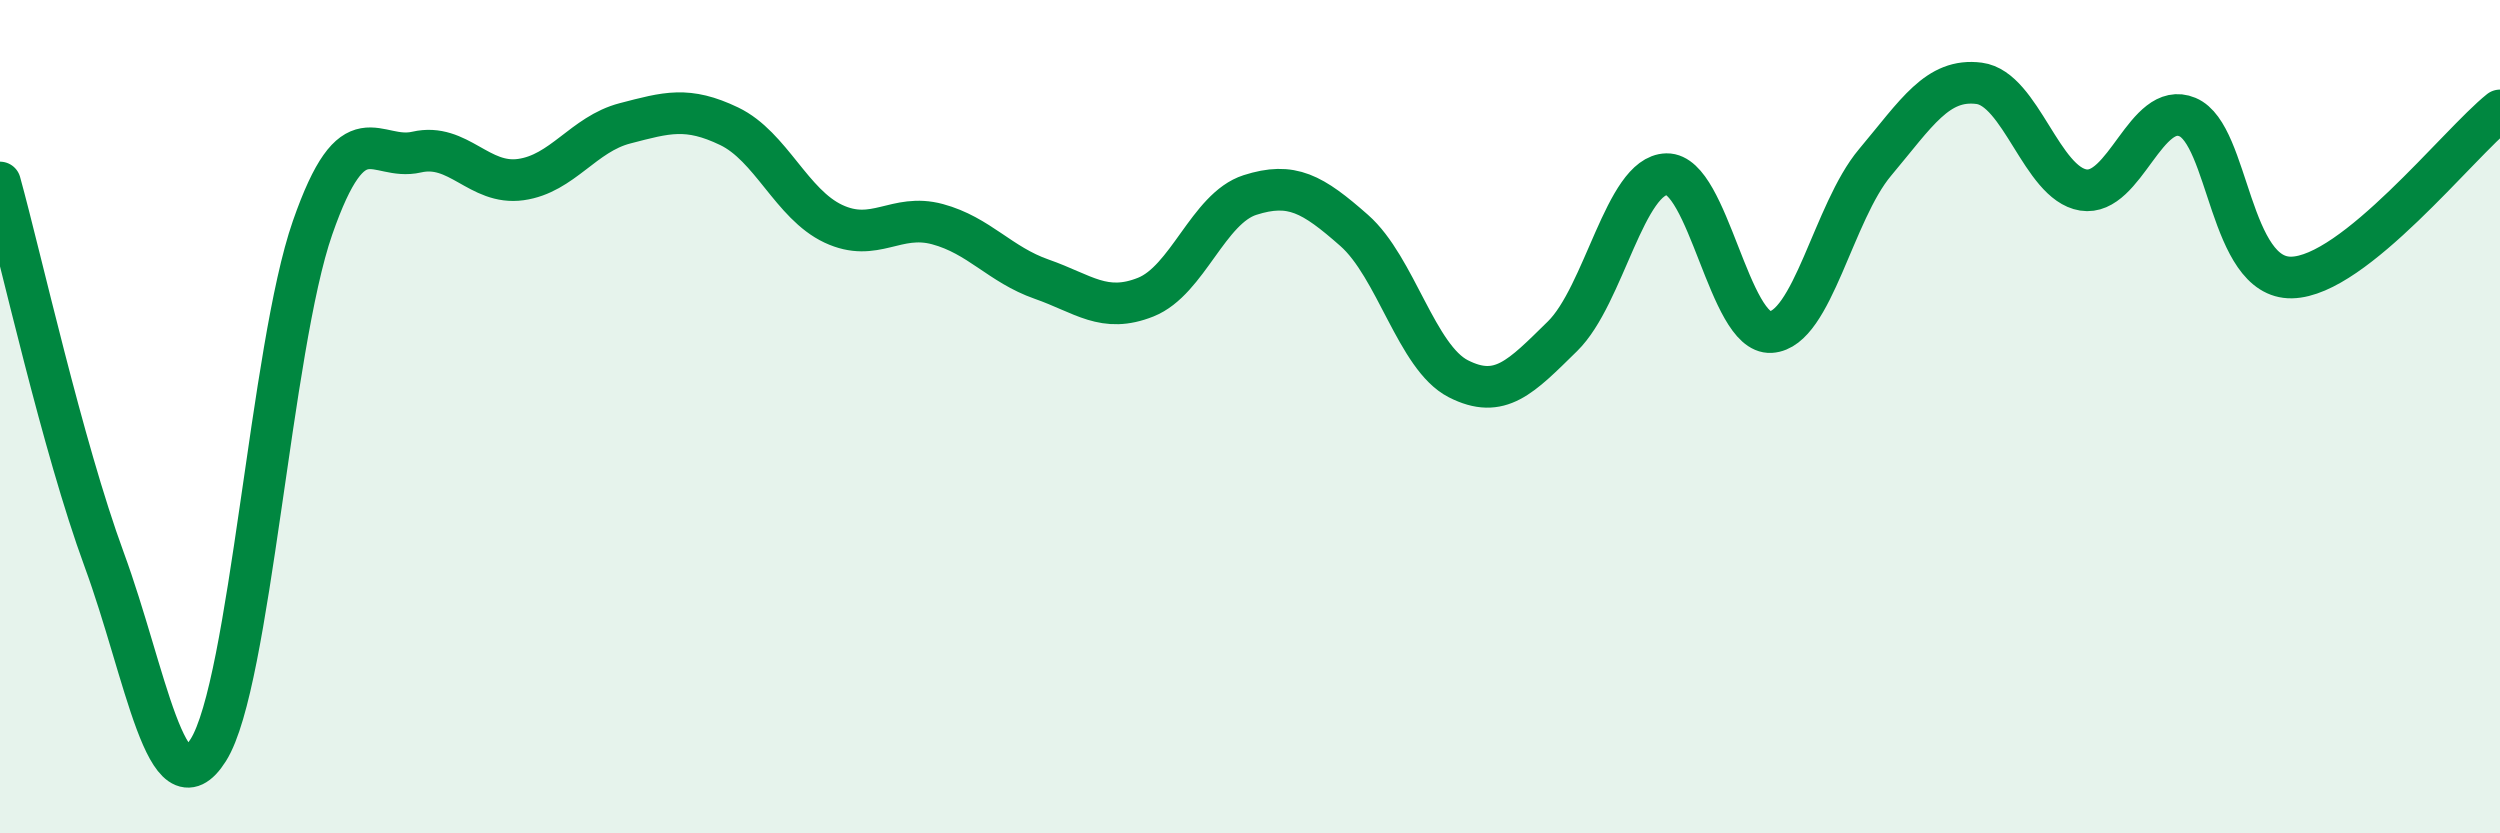
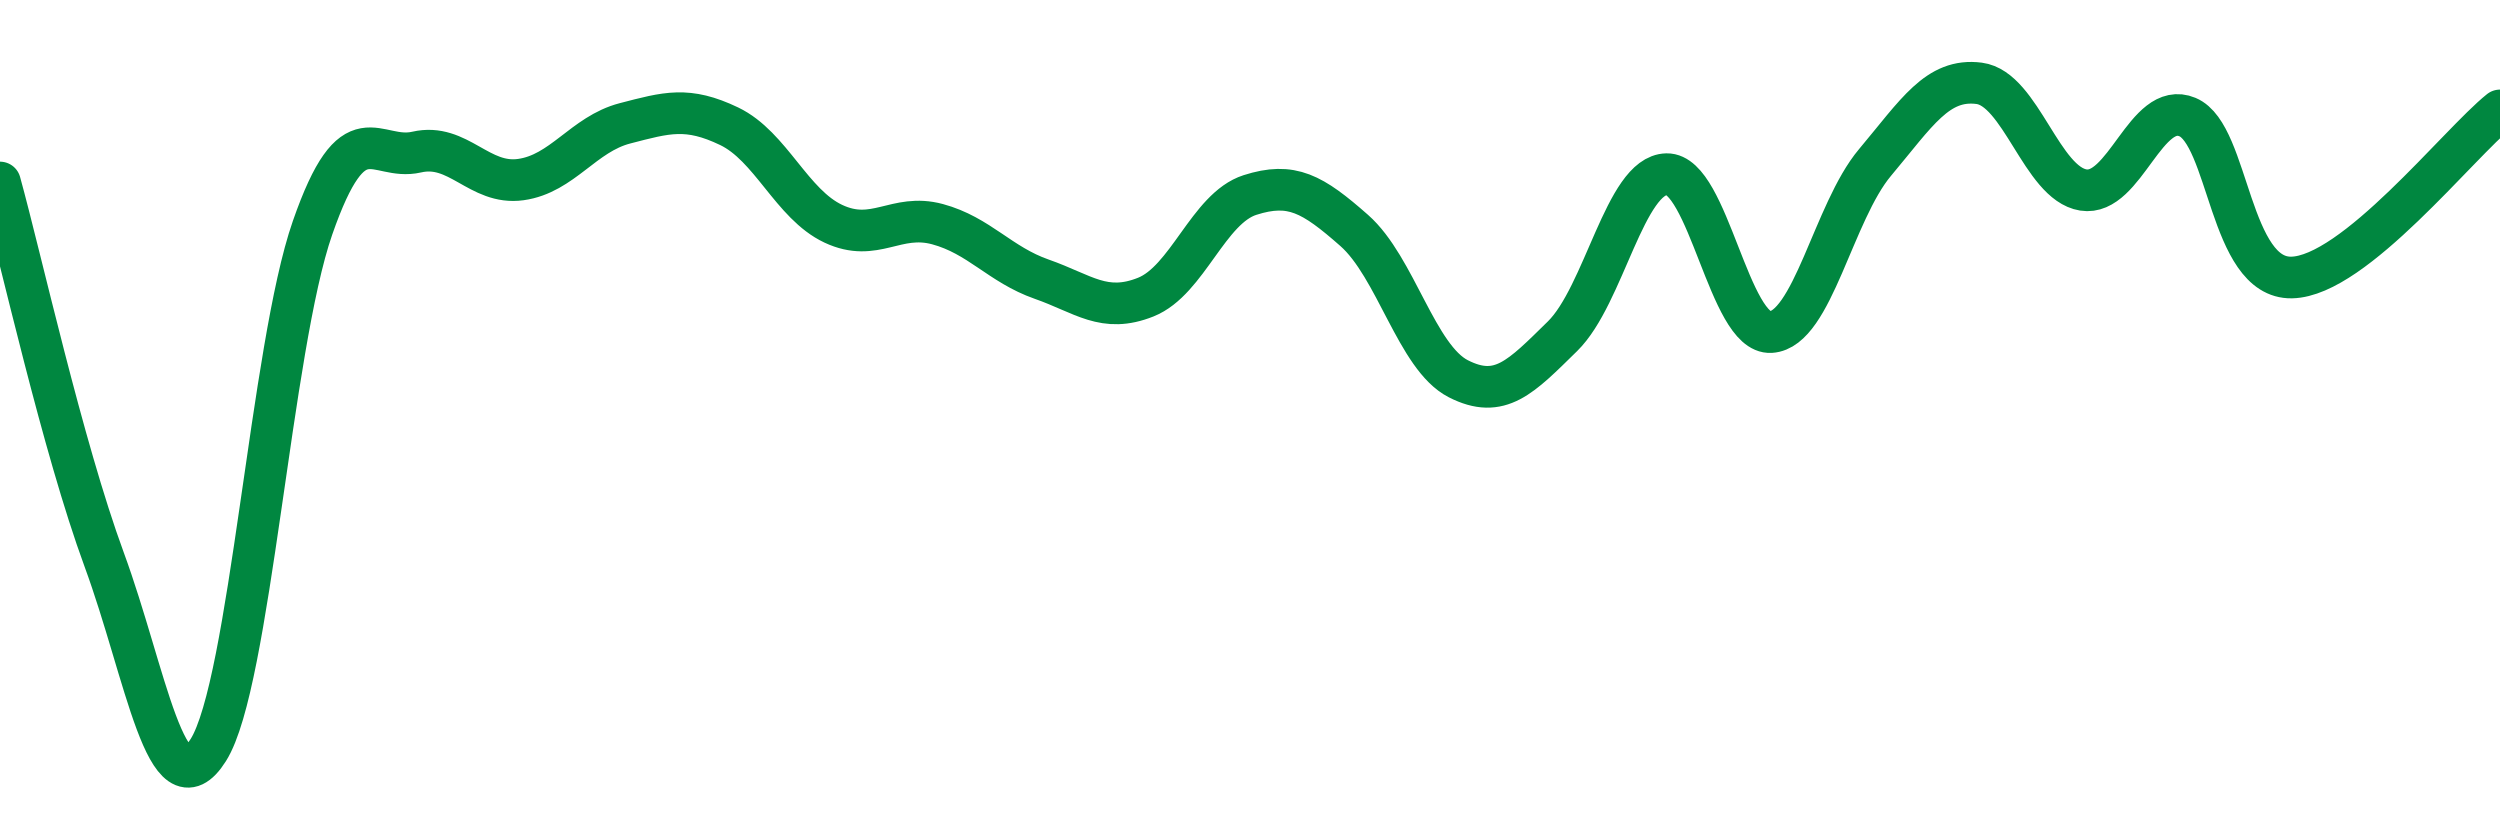
<svg xmlns="http://www.w3.org/2000/svg" width="60" height="20" viewBox="0 0 60 20">
-   <path d="M 0,4.38 C 0.5,6.19 1.5,10.71 2.5,13.43 C 3.5,16.15 4,19.59 5,18 C 6,16.41 6.5,8.34 7.5,5.47 C 8.5,2.6 9,3.88 10,3.65 C 11,3.42 11.5,4.45 12.5,4.31 C 13.5,4.17 14,3.22 15,2.96 C 16,2.7 16.5,2.55 17.5,3.03 C 18.5,3.51 19,4.9 20,5.37 C 21,5.84 21.5,5.11 22.5,5.38 C 23.5,5.65 24,6.35 25,6.7 C 26,7.05 26.5,7.53 27.5,7.13 C 28.5,6.73 29,5 30,4.68 C 31,4.36 31.5,4.65 32.5,5.53 C 33.5,6.41 34,8.58 35,9.09 C 36,9.6 36.5,9.05 37.5,8.07 C 38.5,7.09 39,4.2 40,4.18 C 41,4.16 41.5,8.03 42.5,7.97 C 43.5,7.91 44,5.09 45,3.9 C 46,2.71 46.5,1.87 47.5,2 C 48.5,2.13 49,4.4 50,4.56 C 51,4.72 51.5,2.39 52.5,2.81 C 53.5,3.23 53.5,6.69 55,6.66 C 56.5,6.63 59,3.45 60,2.65L60 20L0 20Z" fill="#008740" opacity="0.1" stroke-linecap="round" stroke-linejoin="round" />
  <path d="M 0,4.38 C 0.5,6.19 1.5,10.71 2.5,13.43 C 3.5,16.15 4,19.59 5,18 C 6,16.41 6.5,8.34 7.5,5.47 C 8.5,2.6 9,3.88 10,3.65 C 11,3.42 11.5,4.45 12.5,4.31 C 13.5,4.17 14,3.22 15,2.96 C 16,2.7 16.5,2.55 17.5,3.03 C 18.5,3.51 19,4.9 20,5.37 C 21,5.84 21.5,5.11 22.5,5.38 C 23.5,5.65 24,6.35 25,6.7 C 26,7.05 26.5,7.53 27.5,7.13 C 28.5,6.73 29,5 30,4.68 C 31,4.36 31.5,4.65 32.5,5.53 C 33.5,6.41 34,8.58 35,9.09 C 36,9.6 36.5,9.05 37.5,8.07 C 38.5,7.09 39,4.2 40,4.18 C 41,4.16 41.5,8.03 42.5,7.97 C 43.5,7.91 44,5.09 45,3.9 C 46,2.71 46.5,1.87 47.5,2 C 48.5,2.13 49,4.4 50,4.56 C 51,4.72 51.5,2.39 52.5,2.81 C 53.5,3.23 53.5,6.69 55,6.66 C 56.5,6.63 59,3.45 60,2.65" stroke="#008740" stroke-width="1" fill="none" stroke-linecap="round" stroke-linejoin="round" />
</svg>